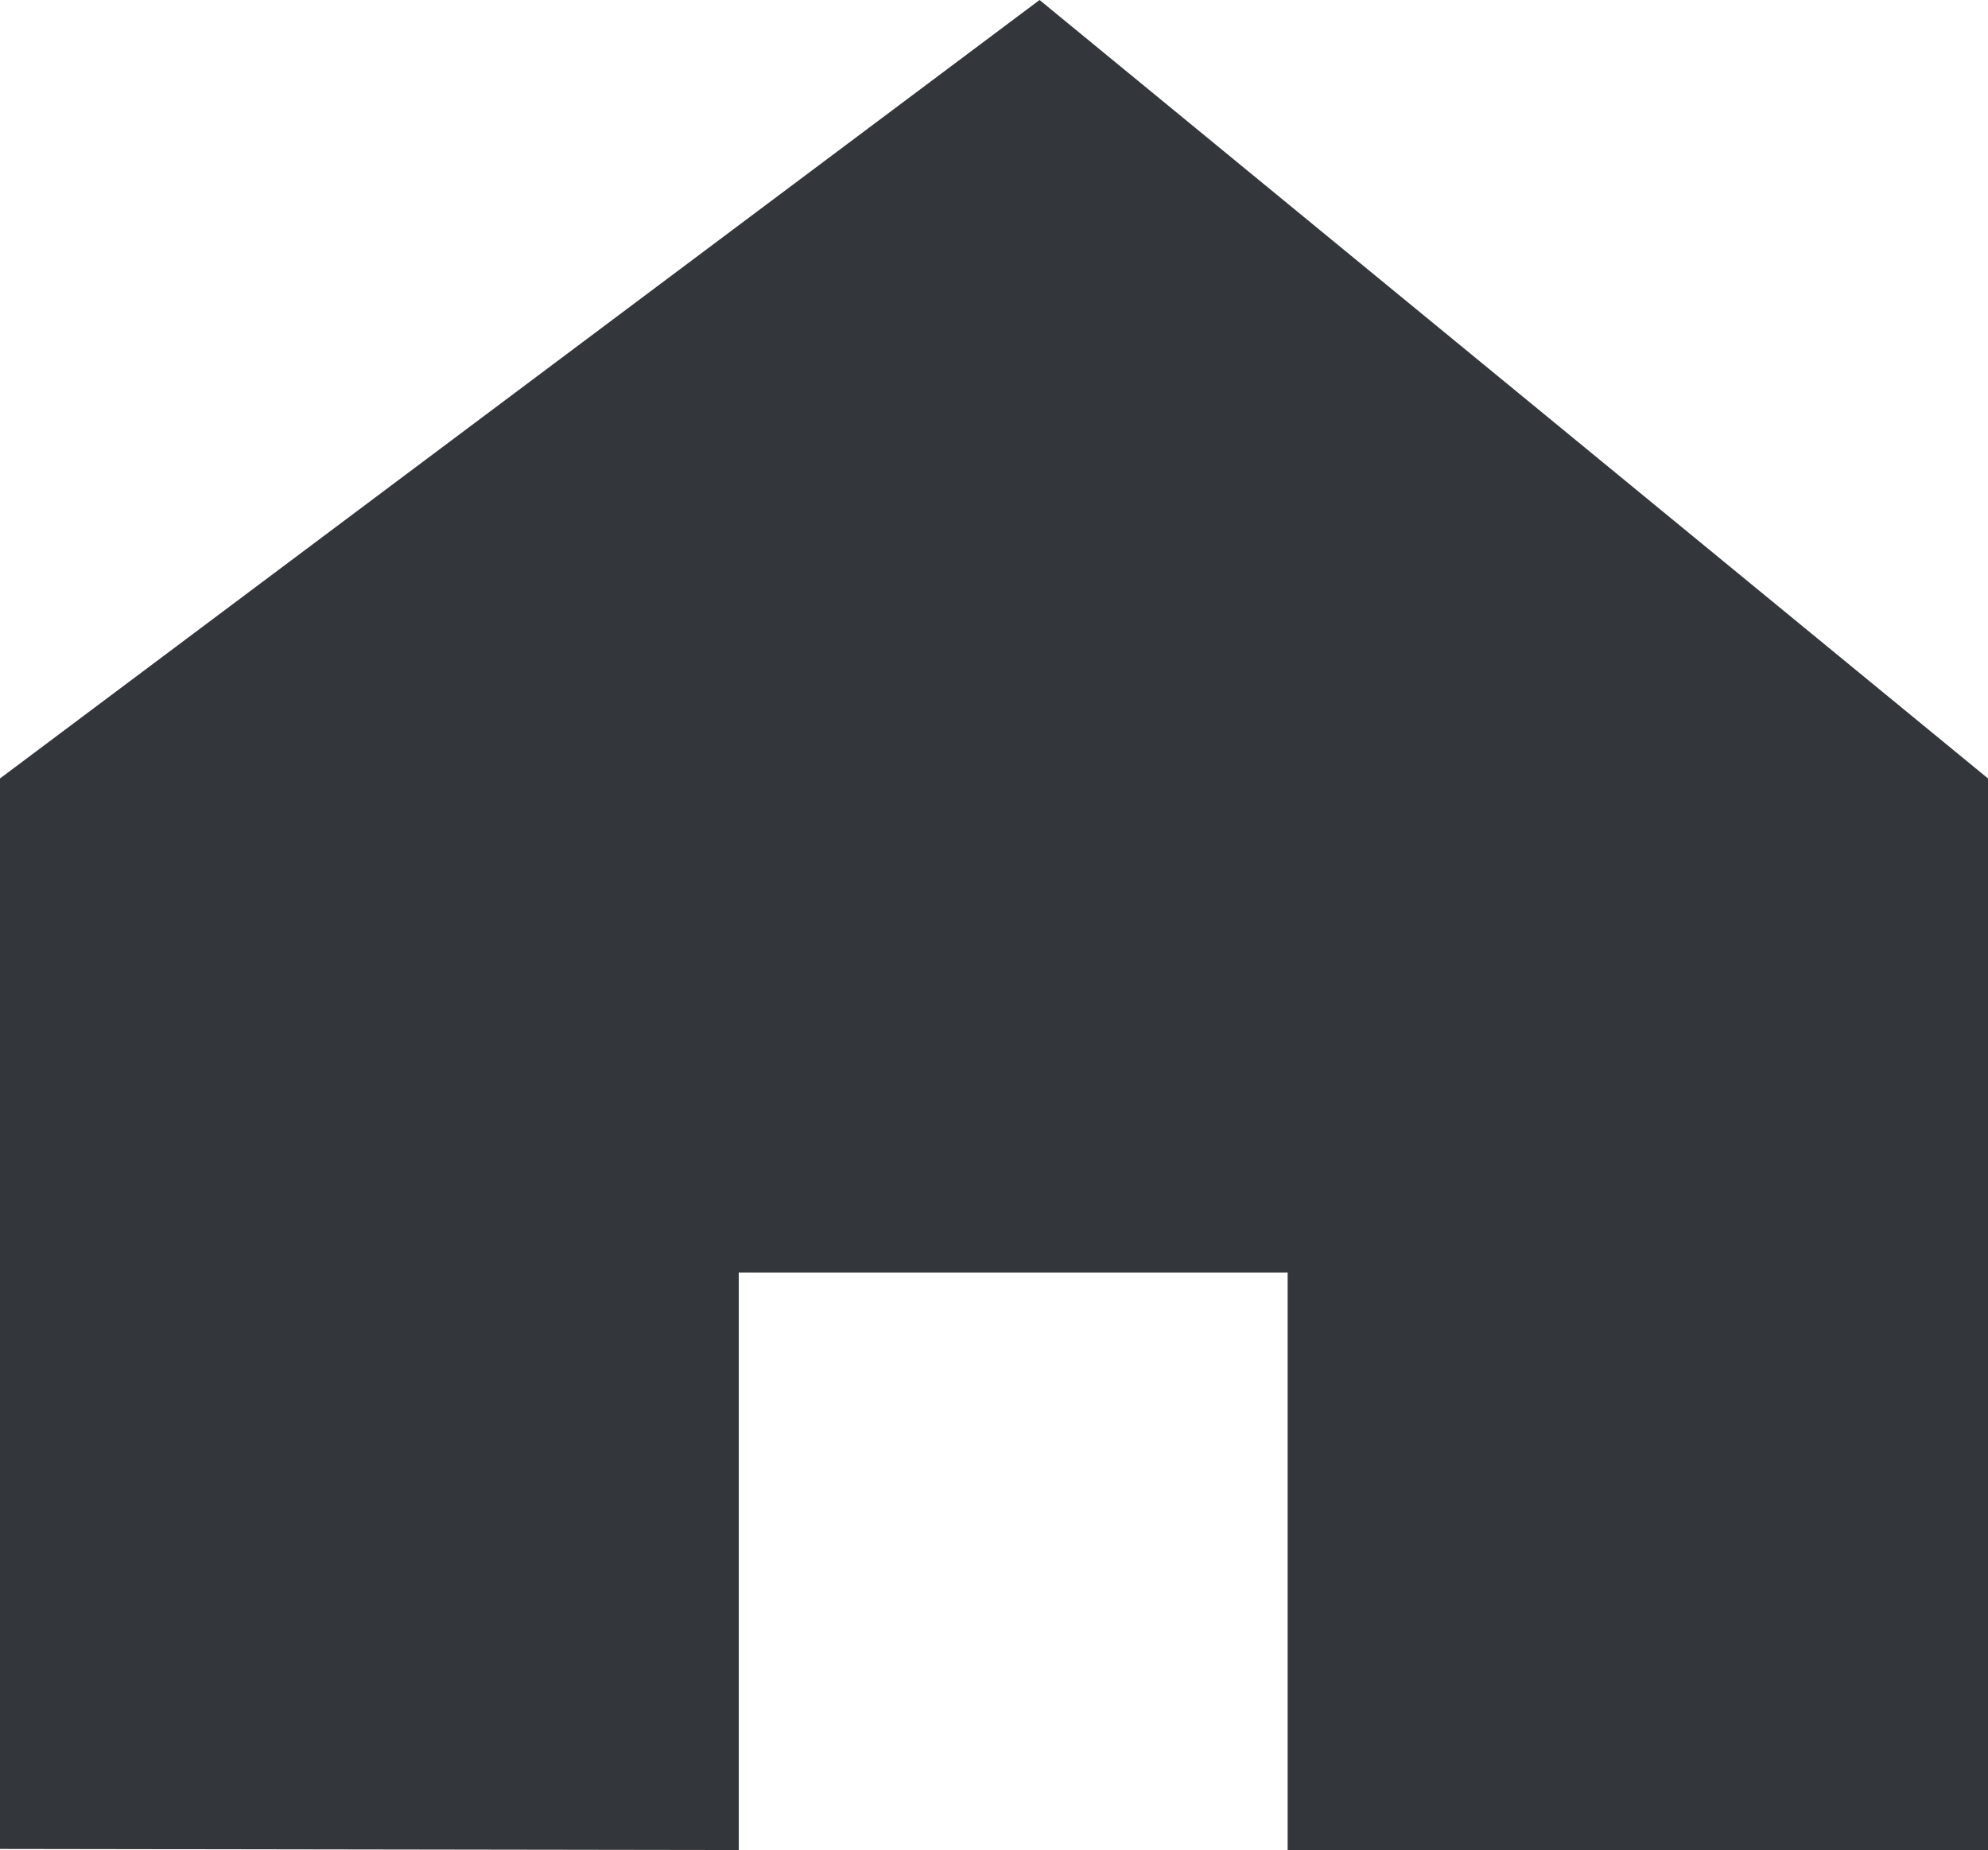
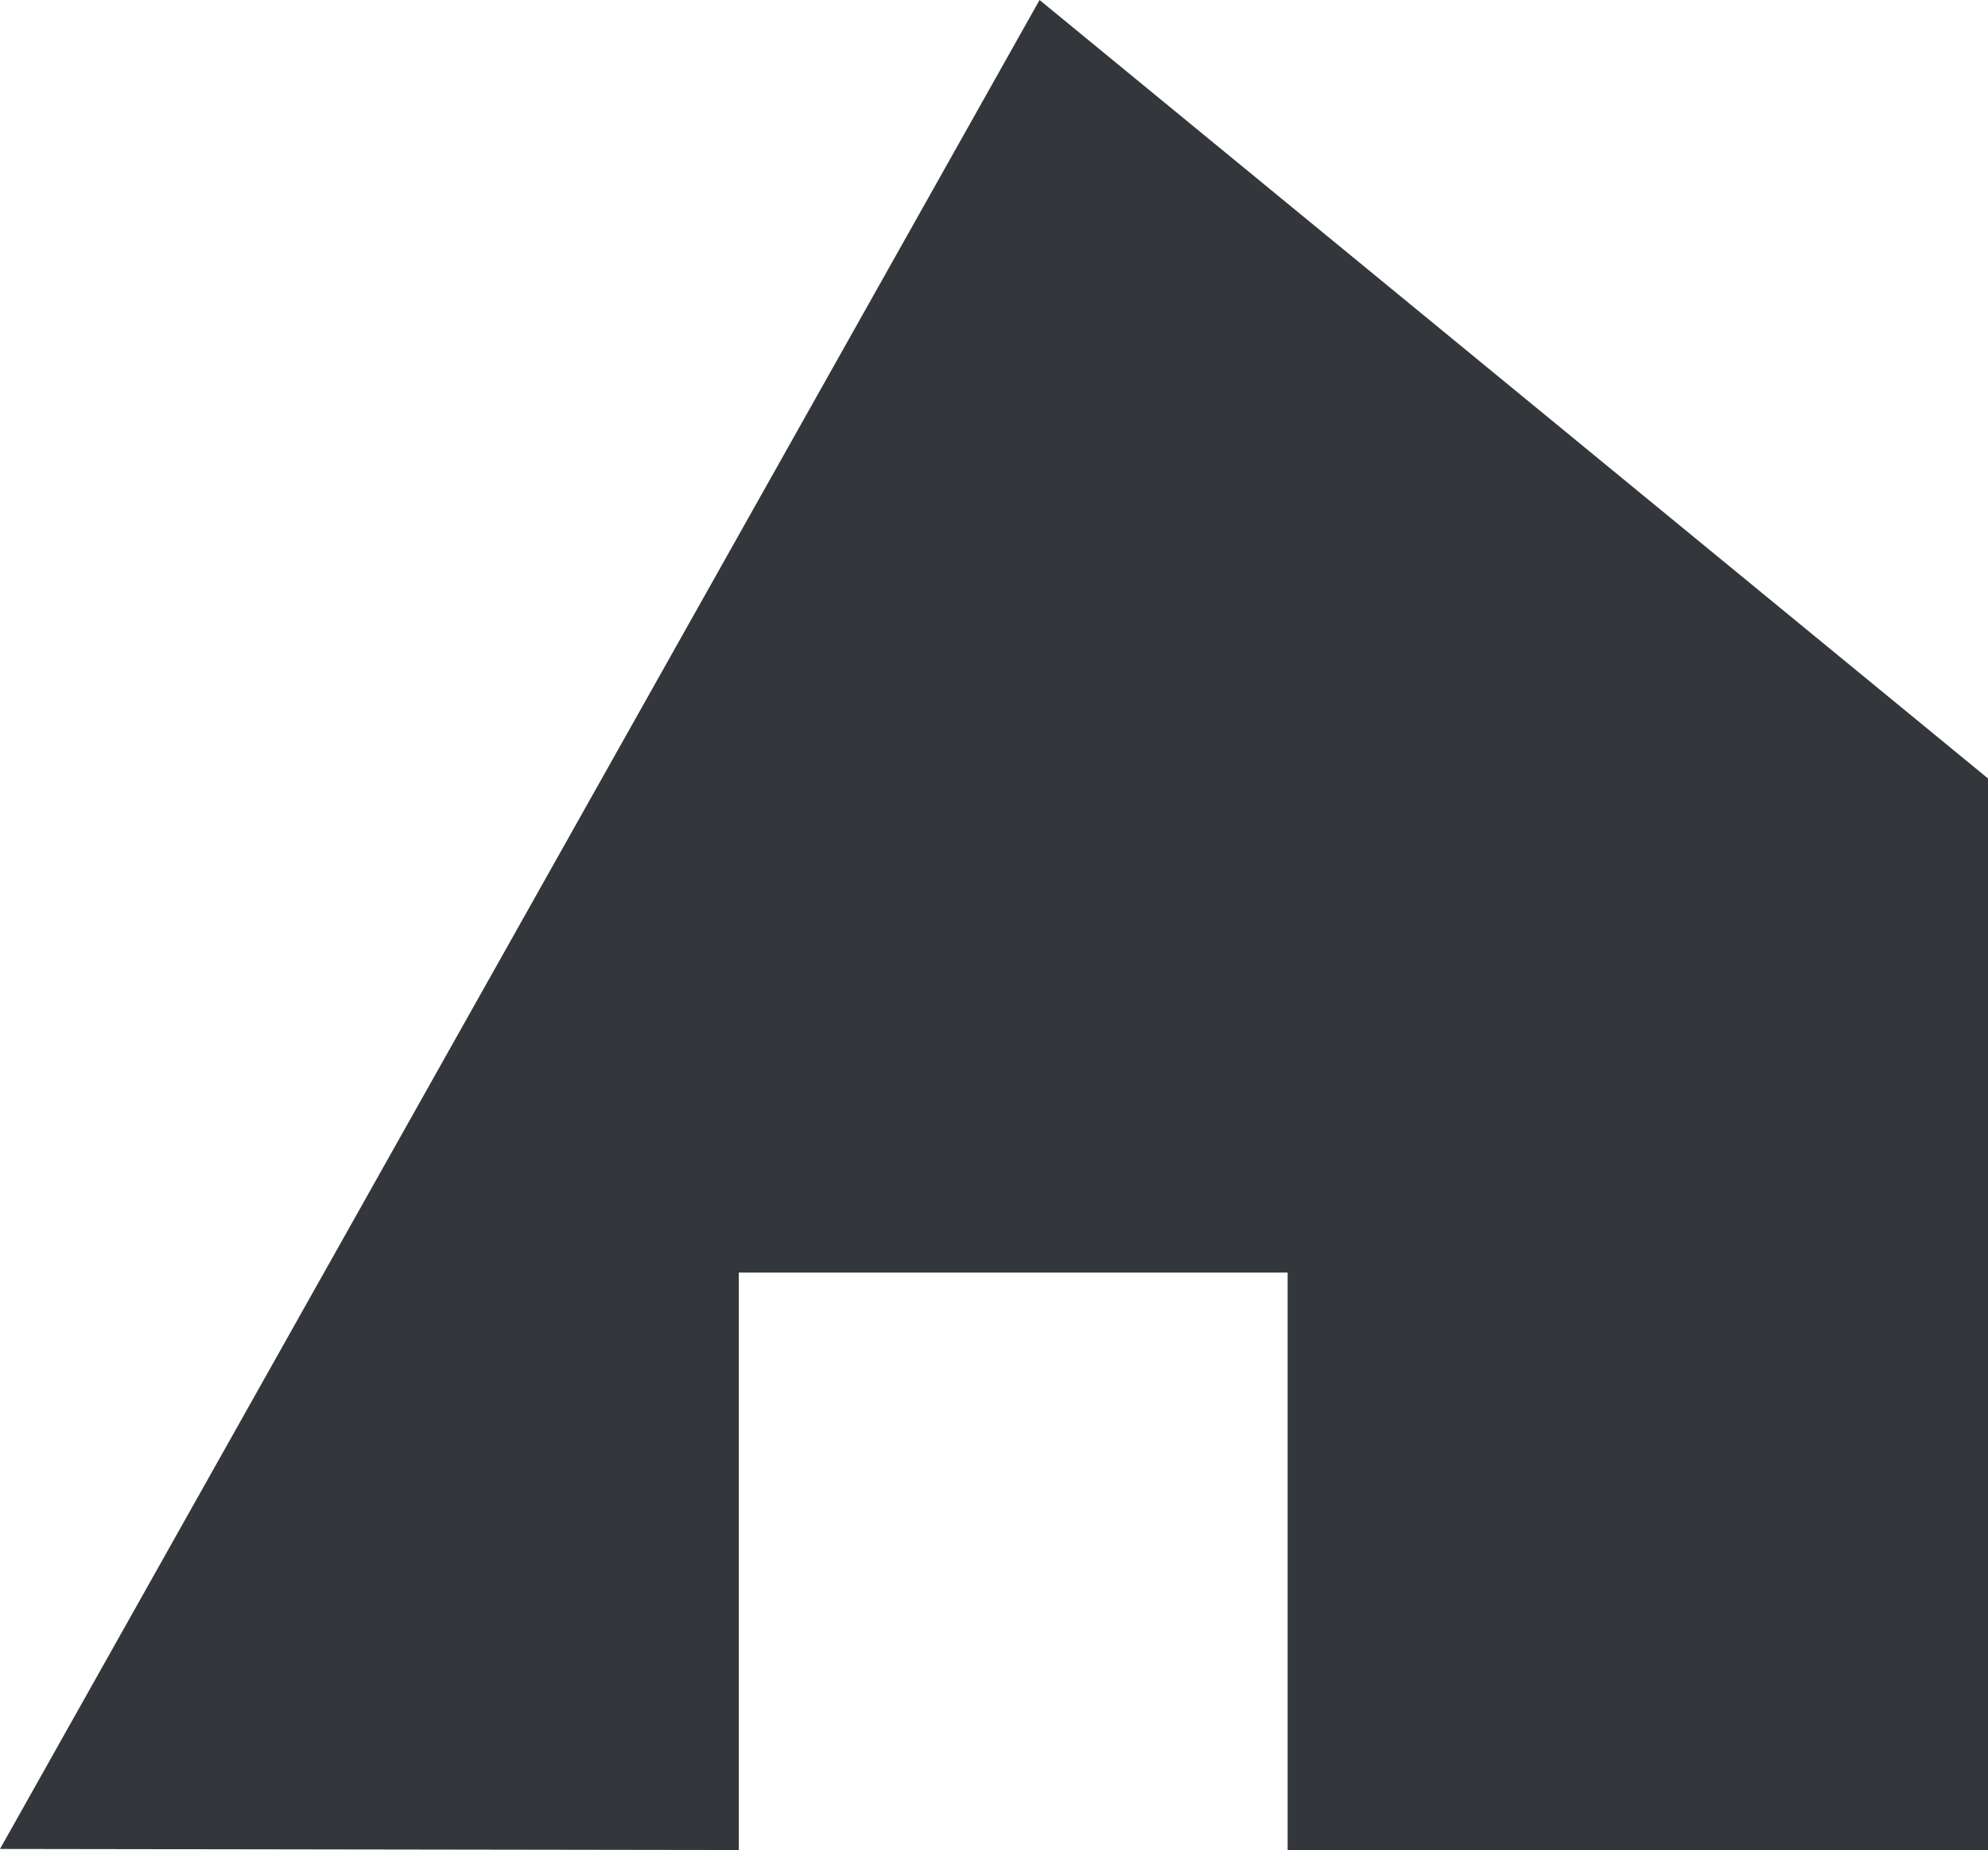
<svg xmlns="http://www.w3.org/2000/svg" viewBox="0 0 18.11 16.85">
  <defs>
    <style>.cls-1{fill:#33363a;}</style>
  </defs>
  <g id="レイヤー_2" data-name="レイヤー 2">
    <g id="レイヤー_1-2" data-name="レイヤー 1">
-       <path id="パス_2184" data-name="パス 2184" class="cls-1" d="M0,16.84V7.09L9.47,0l8.64,7.09v9.76H11.73V11.59h-5v5.26Z" />
+       <path id="パス_2184" data-name="パス 2184" class="cls-1" d="M0,16.84L9.47,0l8.64,7.09v9.76H11.73V11.59h-5v5.26Z" />
    </g>
  </g>
</svg>